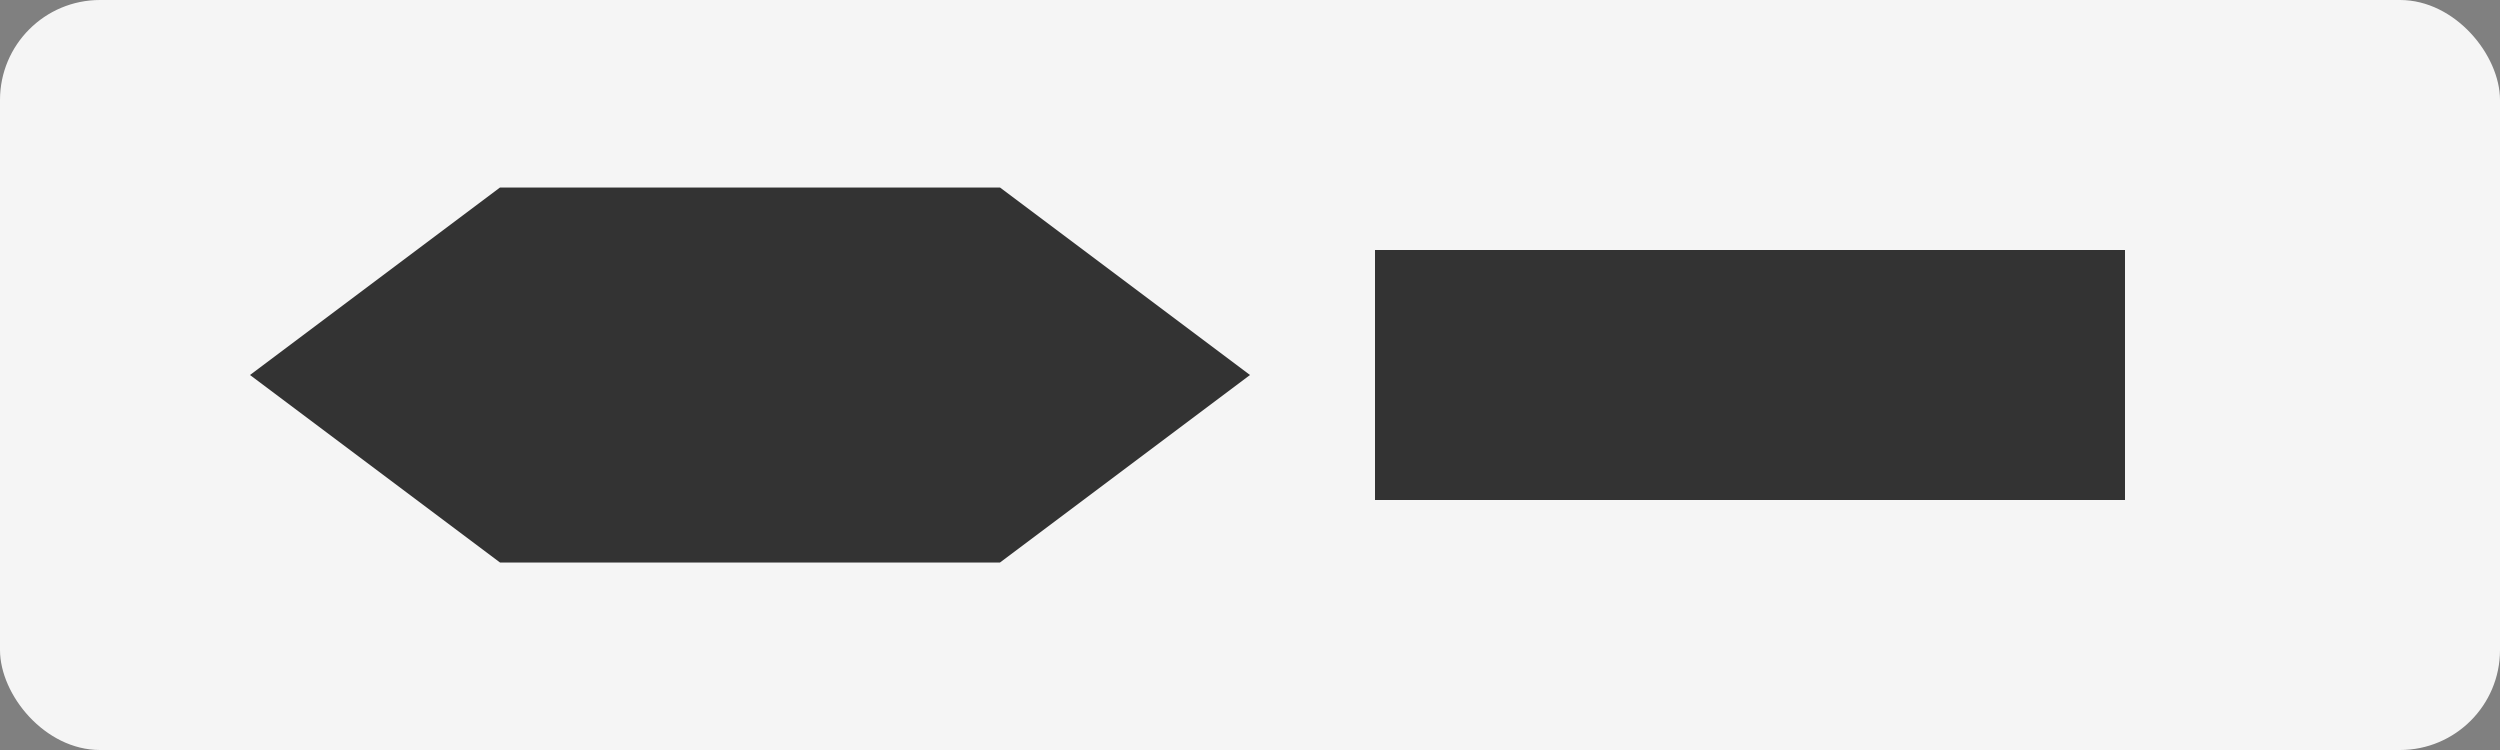
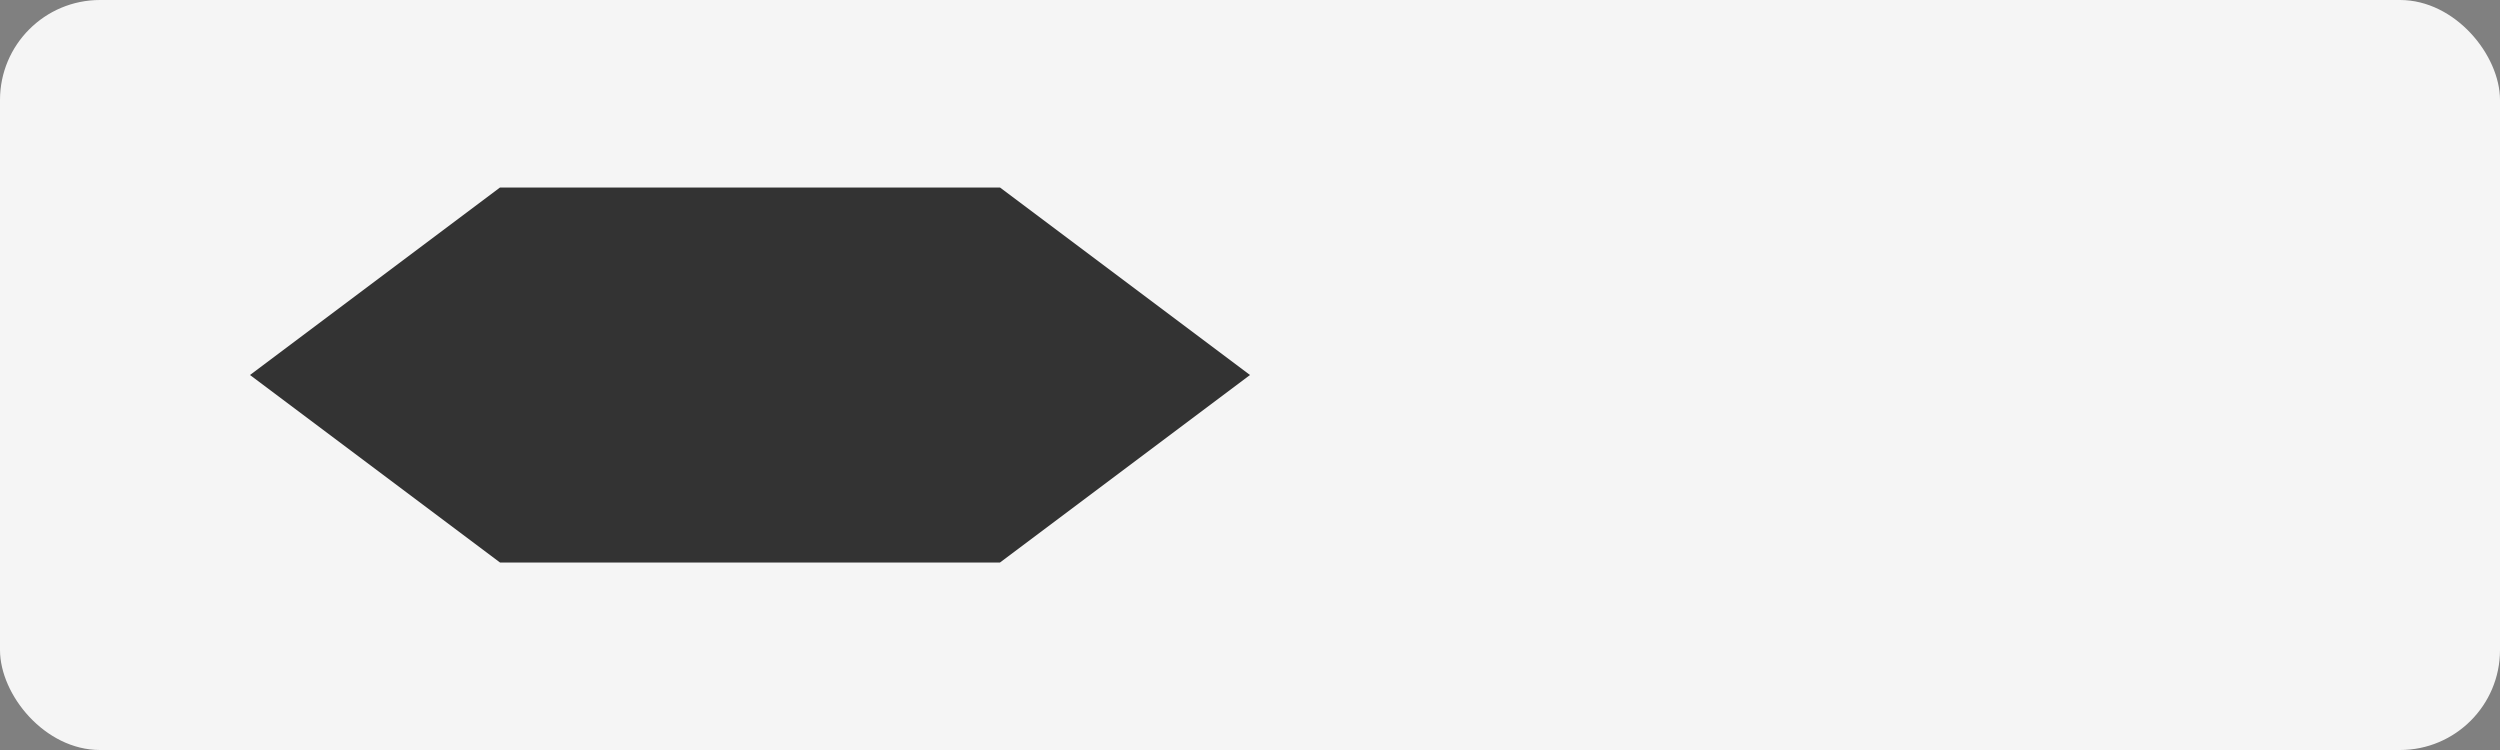
<svg xmlns="http://www.w3.org/2000/svg" width="200" height="60" viewBox="0 0 200 60">
  <rect x="0" y="0" width="200" height="60" fill="#808080" stroke="none" />
  <rect width="200" height="60" fill="#f5f5f5" rx="8" ry="8" />
  <polygon points="40,15 80,15 100,30 80,45 40,45 20,30" fill="#333" />
-   <rect x="110" y="20" width="60" height="20" fill="#333" />
</svg>